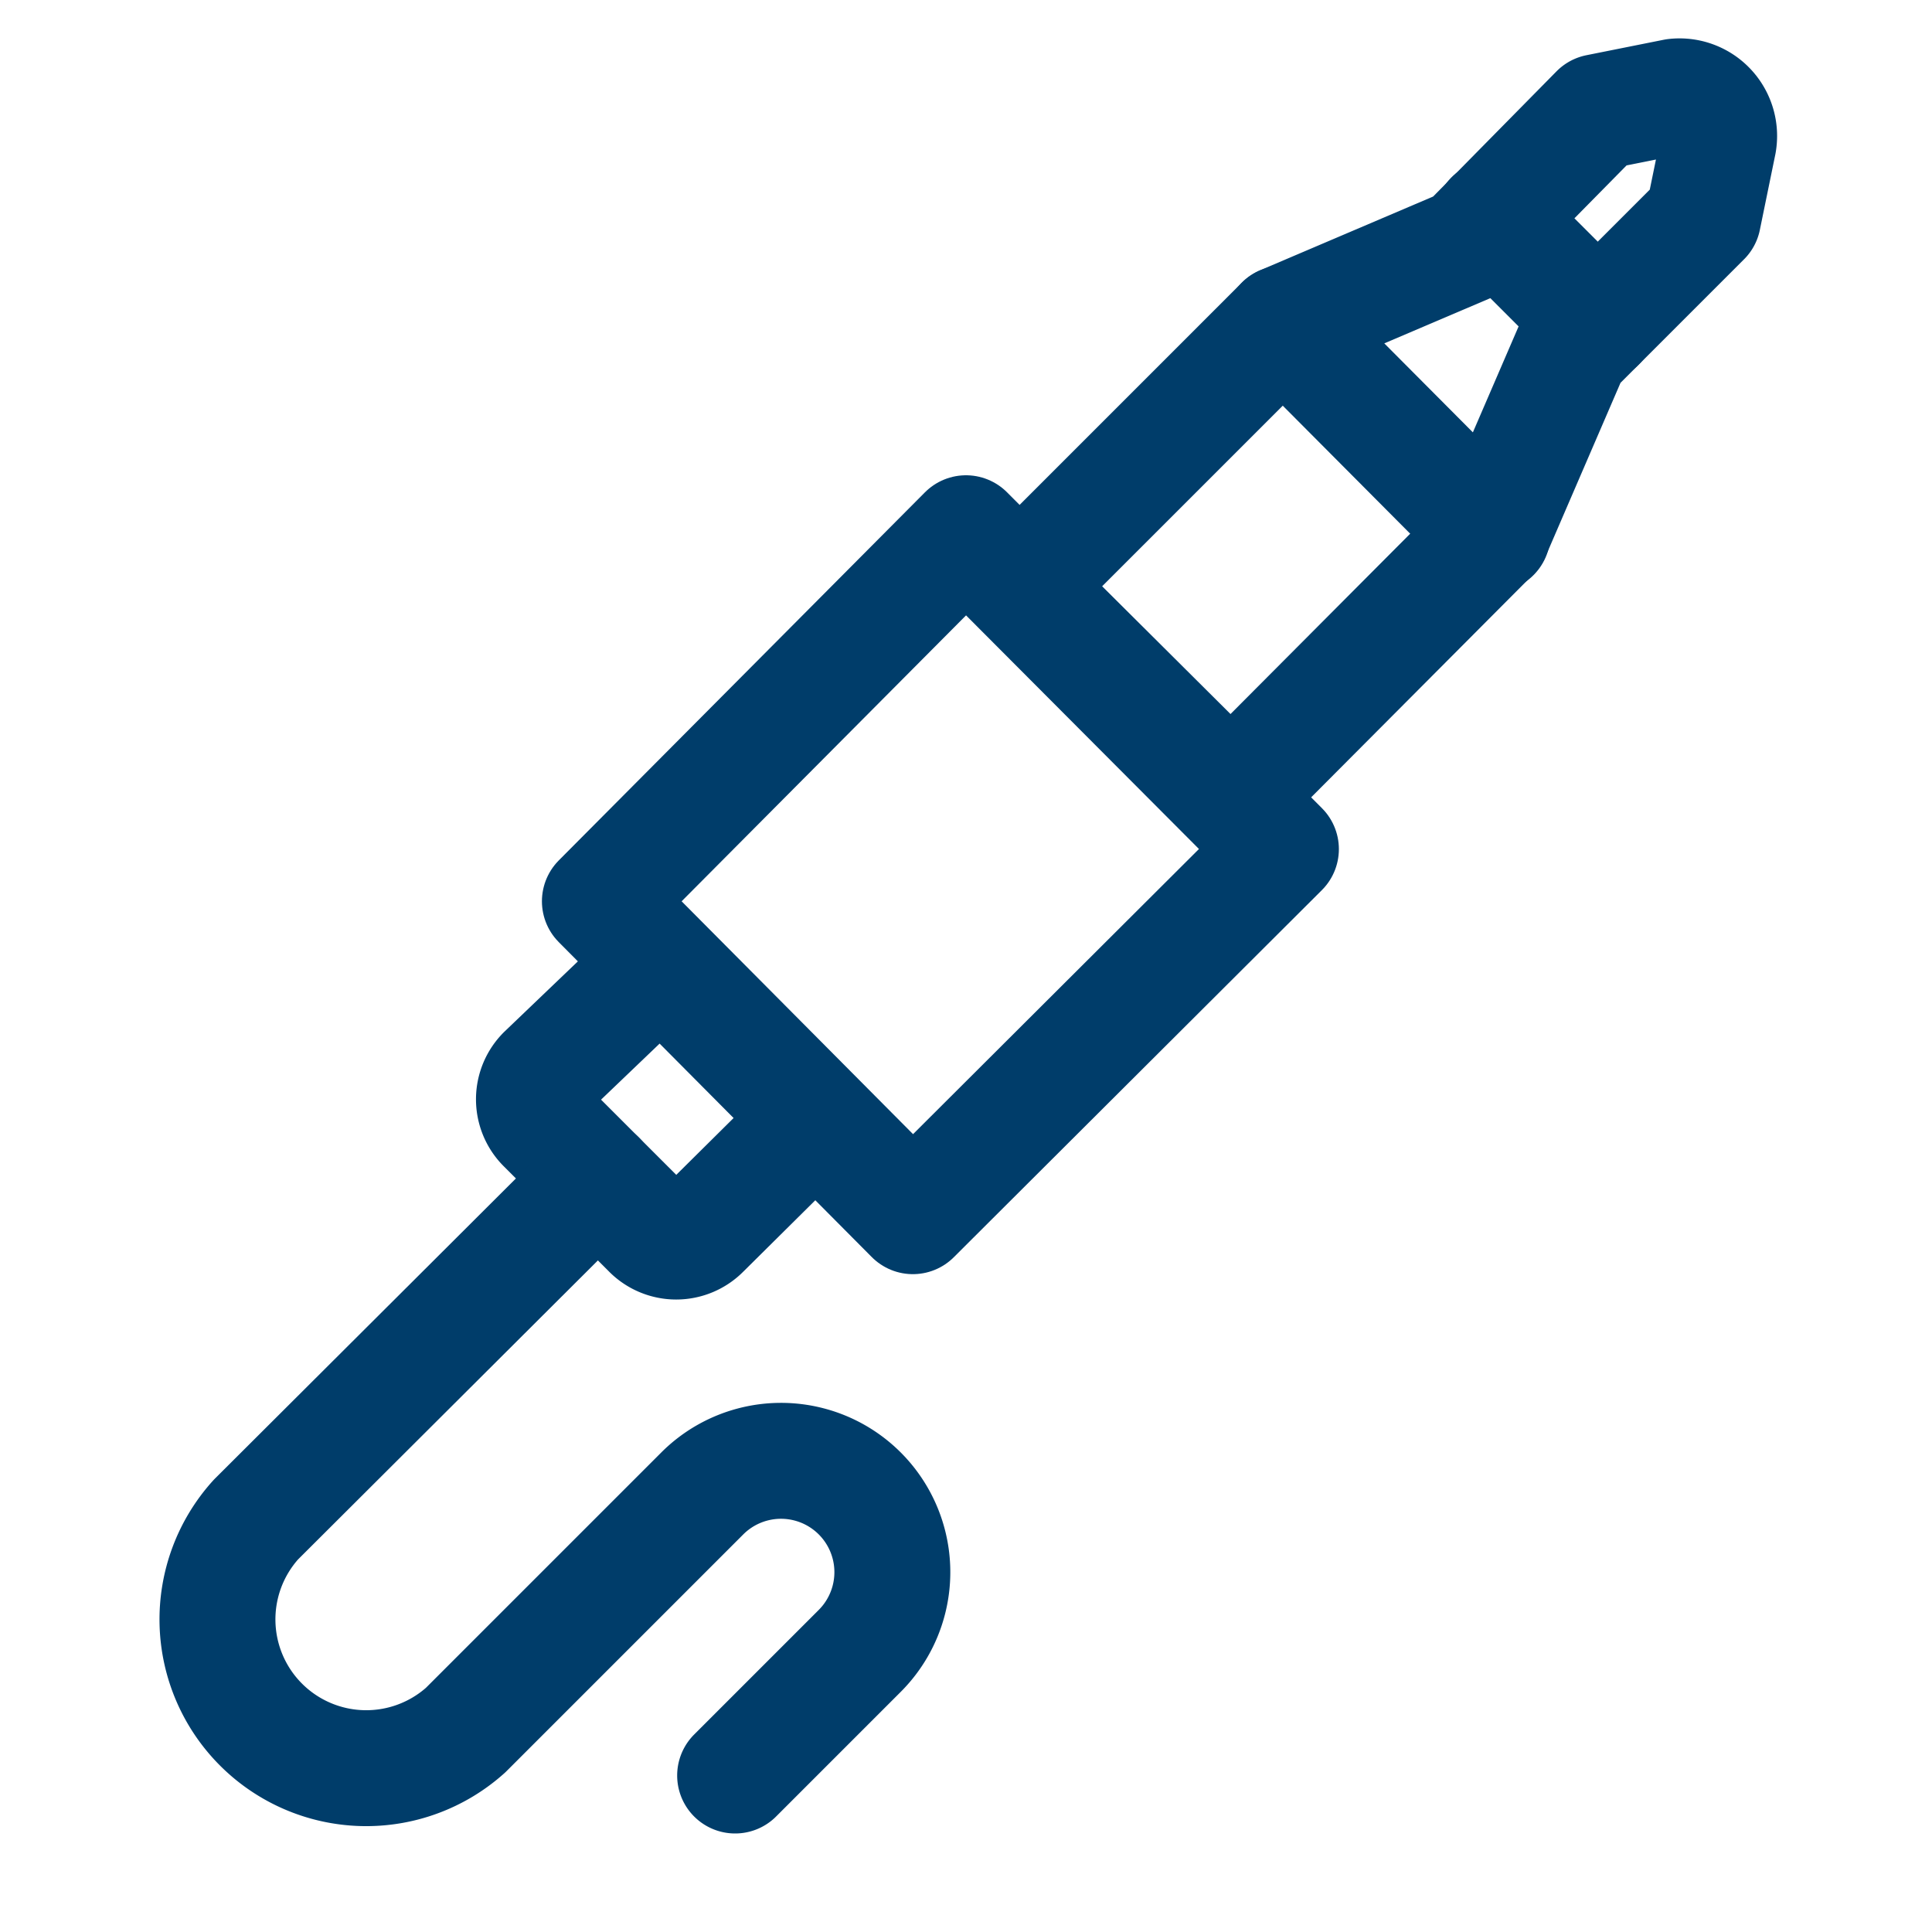
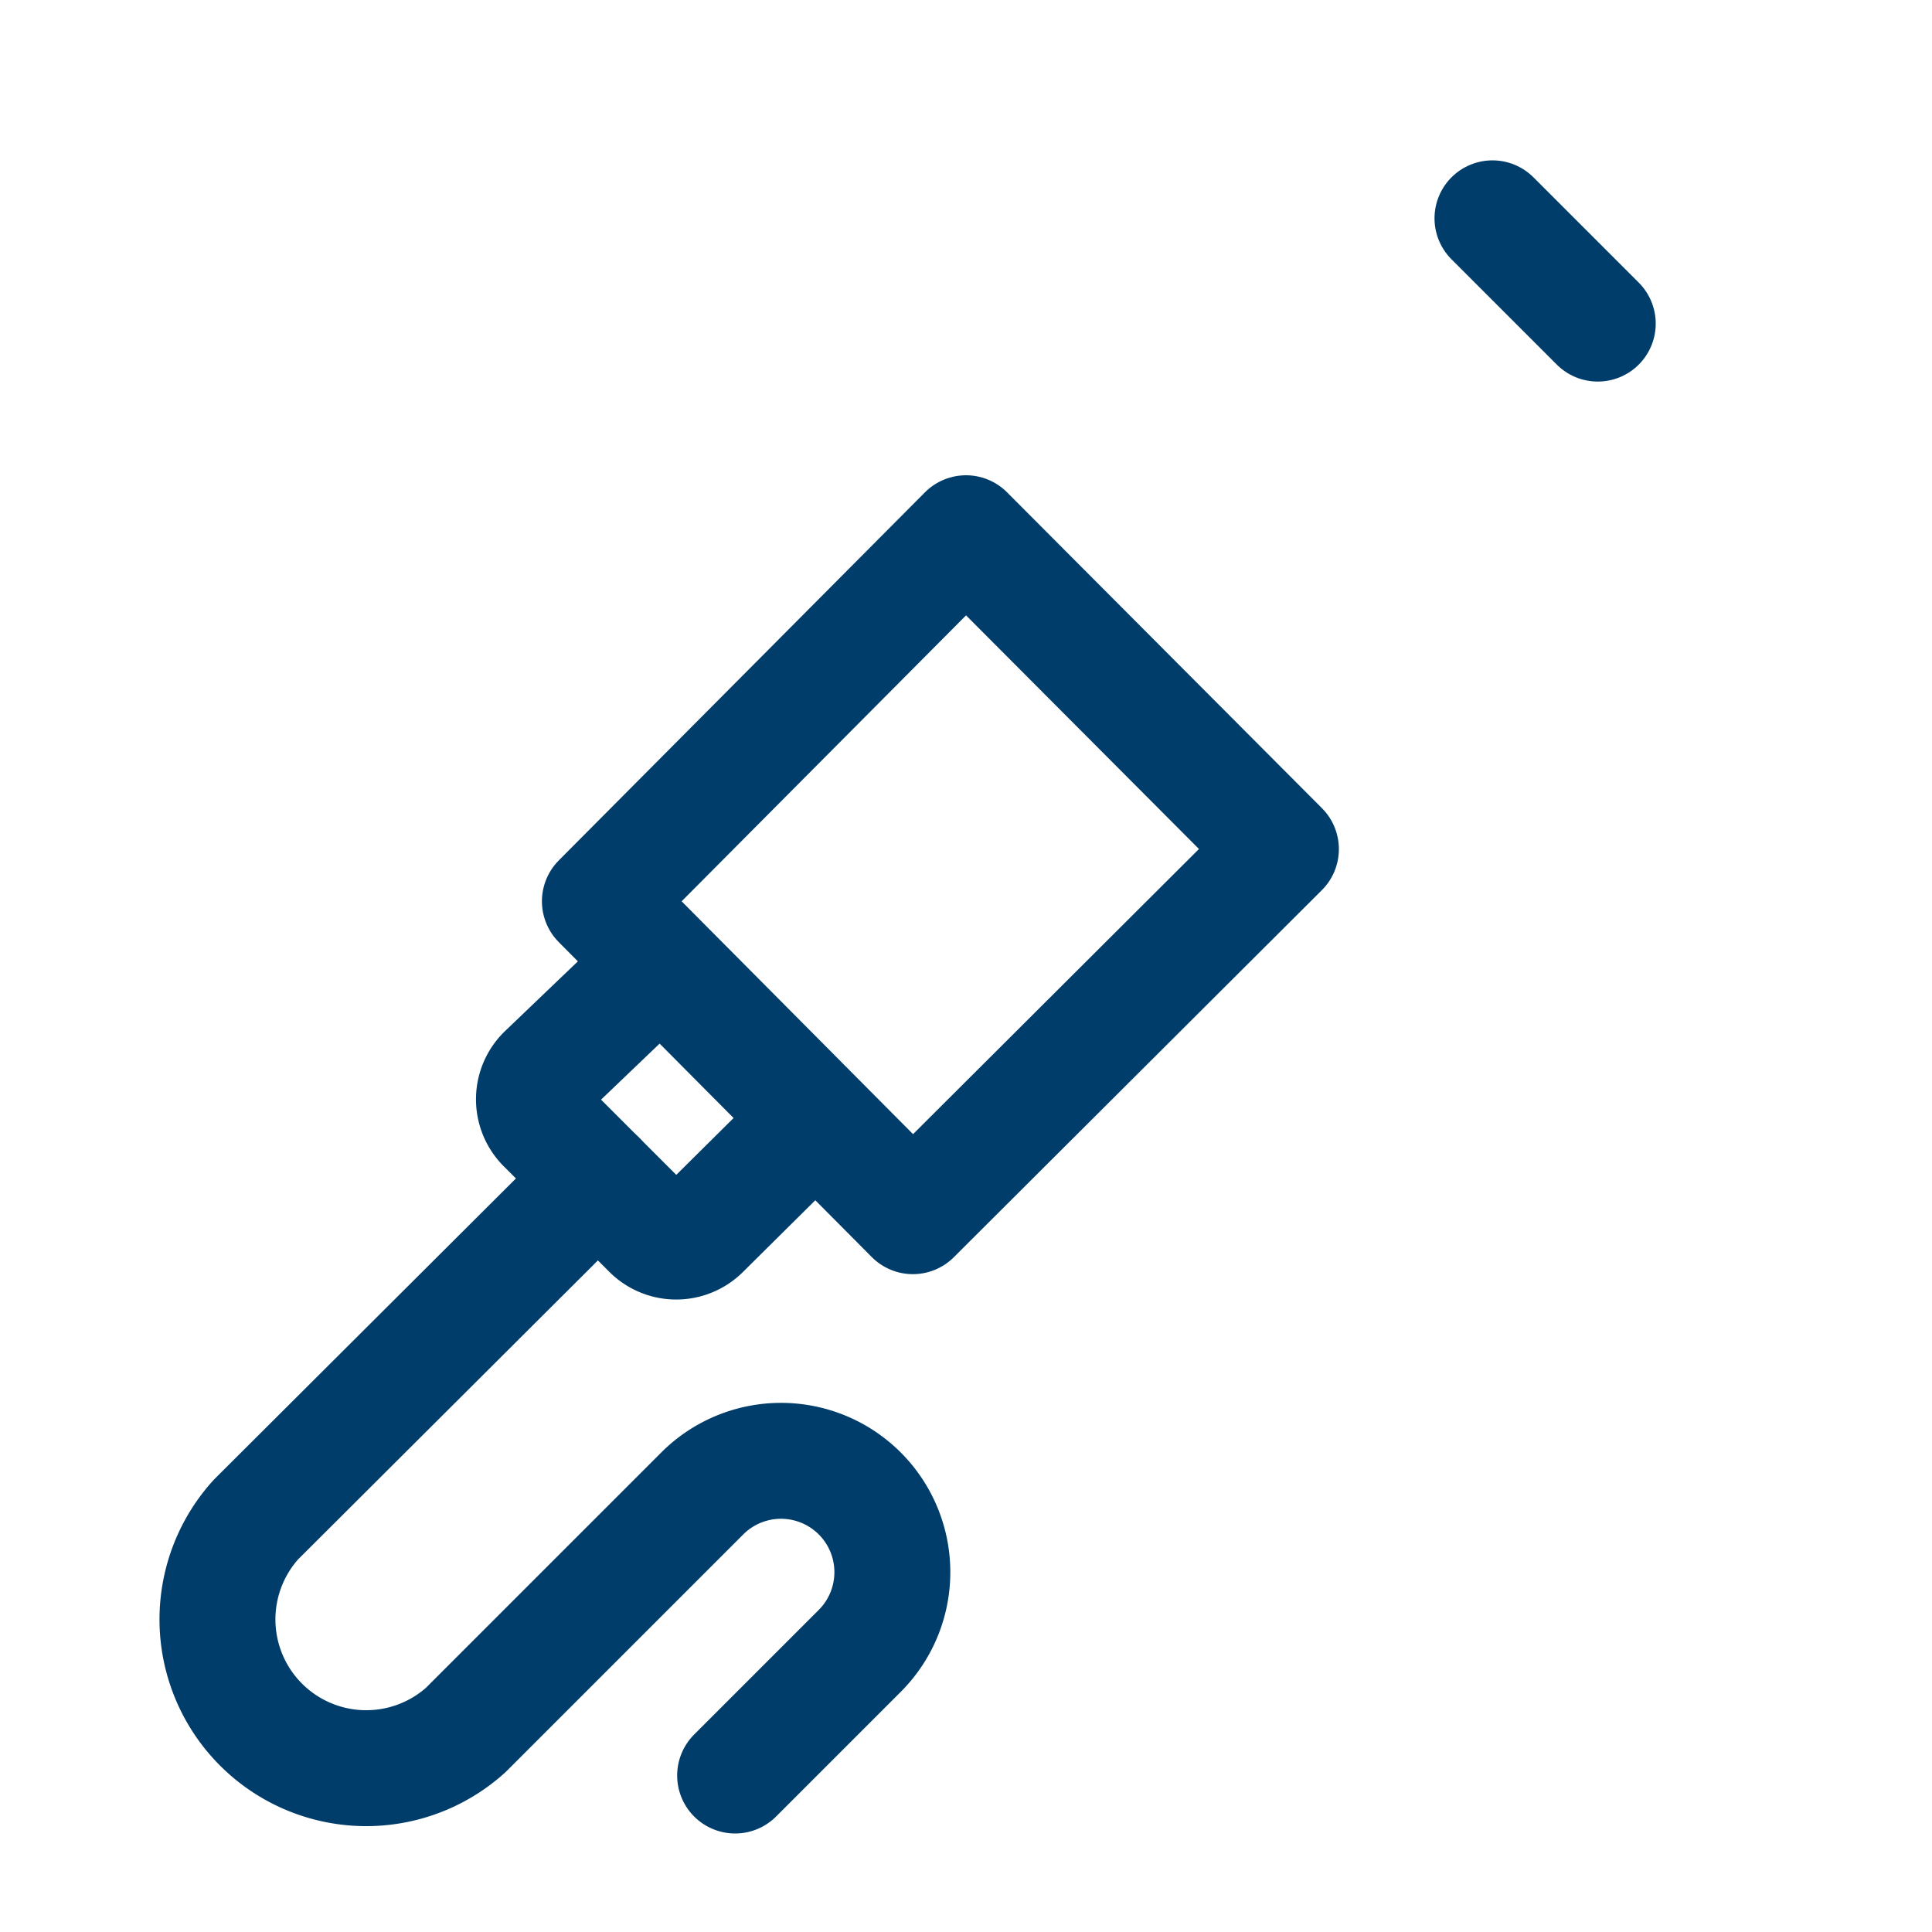
<svg xmlns="http://www.w3.org/2000/svg" id="Calque_1" data-name="Calque 1" viewBox="0 0 20 20">
  <defs>
    <style>.cls-1{fill:none;stroke:#003d6a;stroke-linecap:round;stroke-linejoin:round;stroke-width:1.2px;}</style>
  </defs>
  <path class="cls-1" d="M8.43,11.59,7.27,12.74a.38.38,0,0,1-.54,0L5.64,11.65a.38.38,0,0,1,0-.54L6.8,10" />
  <path class="cls-1" d="M6.19,12.2,2.65,15.73a1.54,1.54,0,0,0,2.17,2.18l2.45-2.45A1.15,1.15,0,1,1,8.9,17.09L7.61,18.38" />
  <path class="cls-1" d="M6.21,9.33,10,5.52l3.26,3.27-3.81,3.8Z" />
-   <path class="cls-1" d="M16.27,3.62l1.36-1.36.16-.78A.41.41,0,0,0,17.34,1l-.8.16L15.18,2.54l-1.9.81L10.56,6.07l2.18,2.17,2.71-2.72Z" />
-   <path class="cls-1" d="M13.28,3.35l2.17,2.18" />
  <path class="cls-1" d="M15.45,2.26l1.09,1.09" />
</svg>